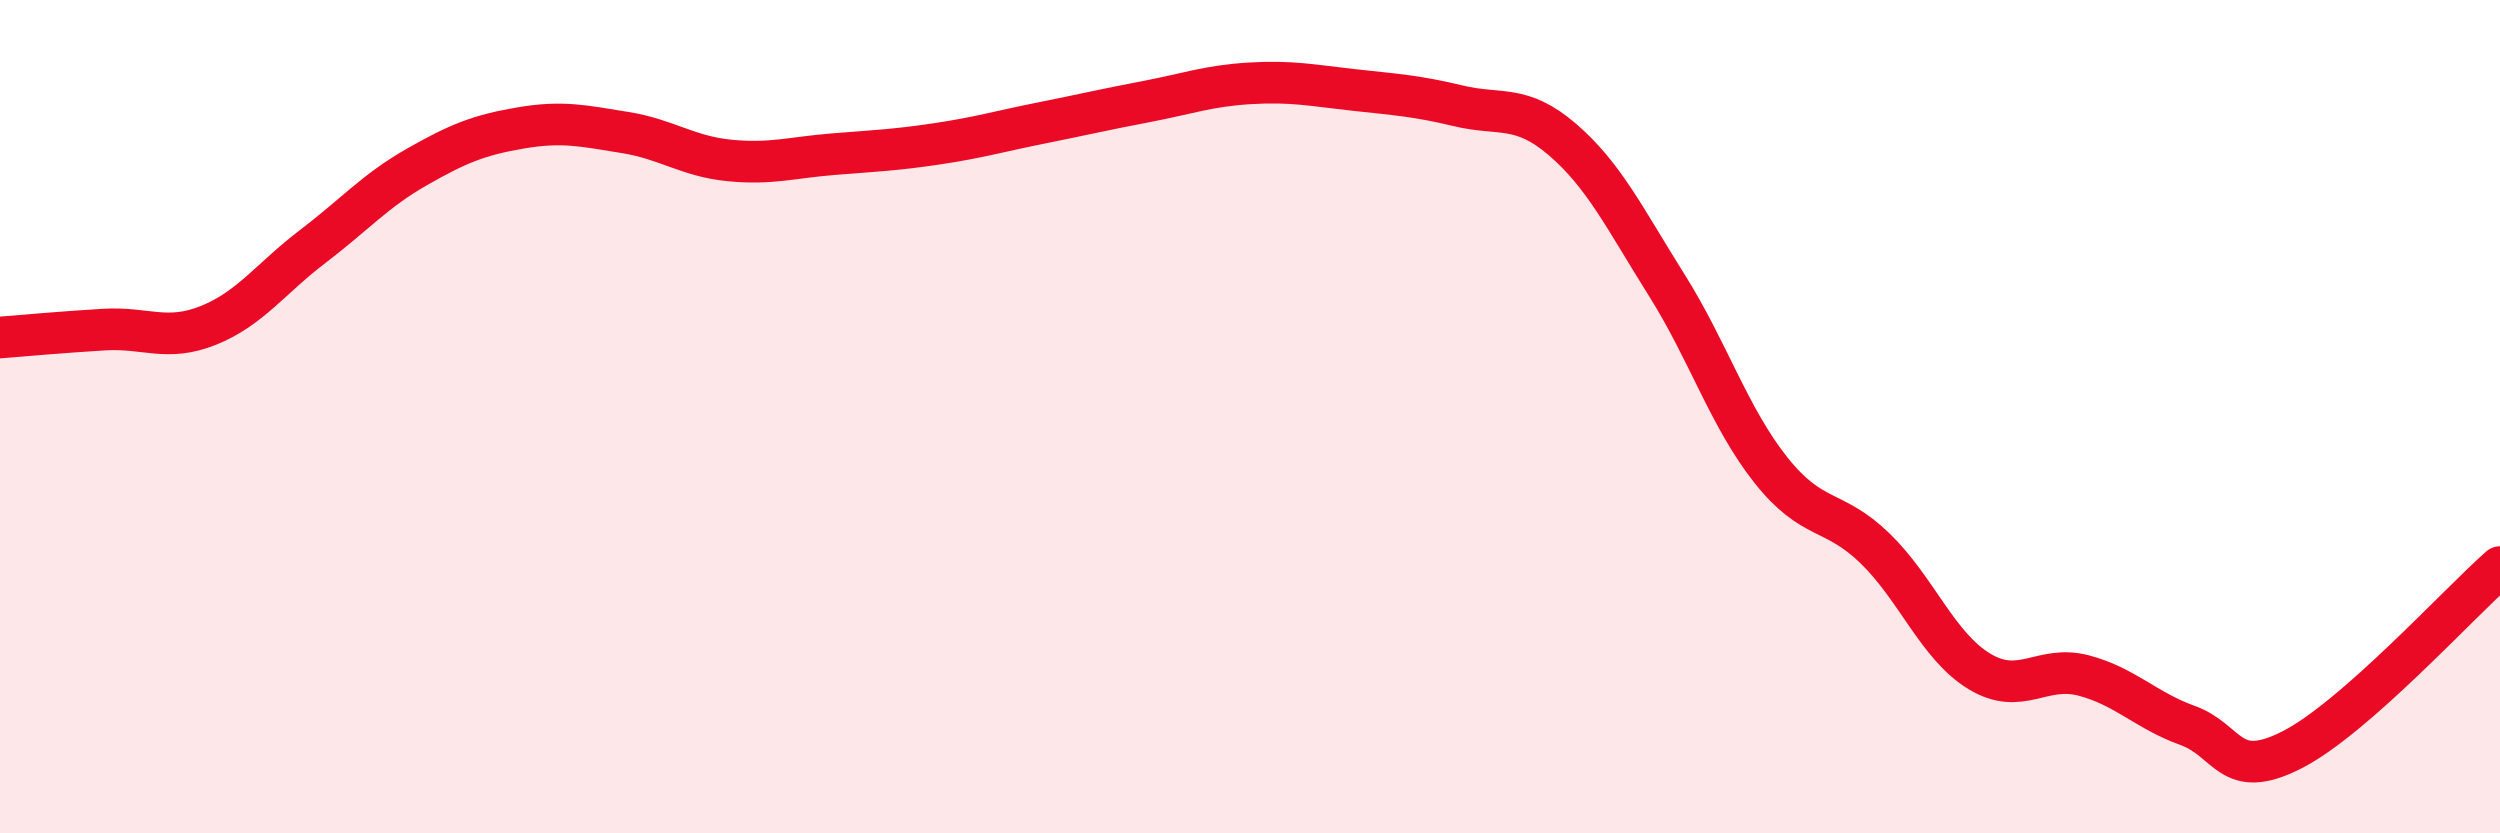
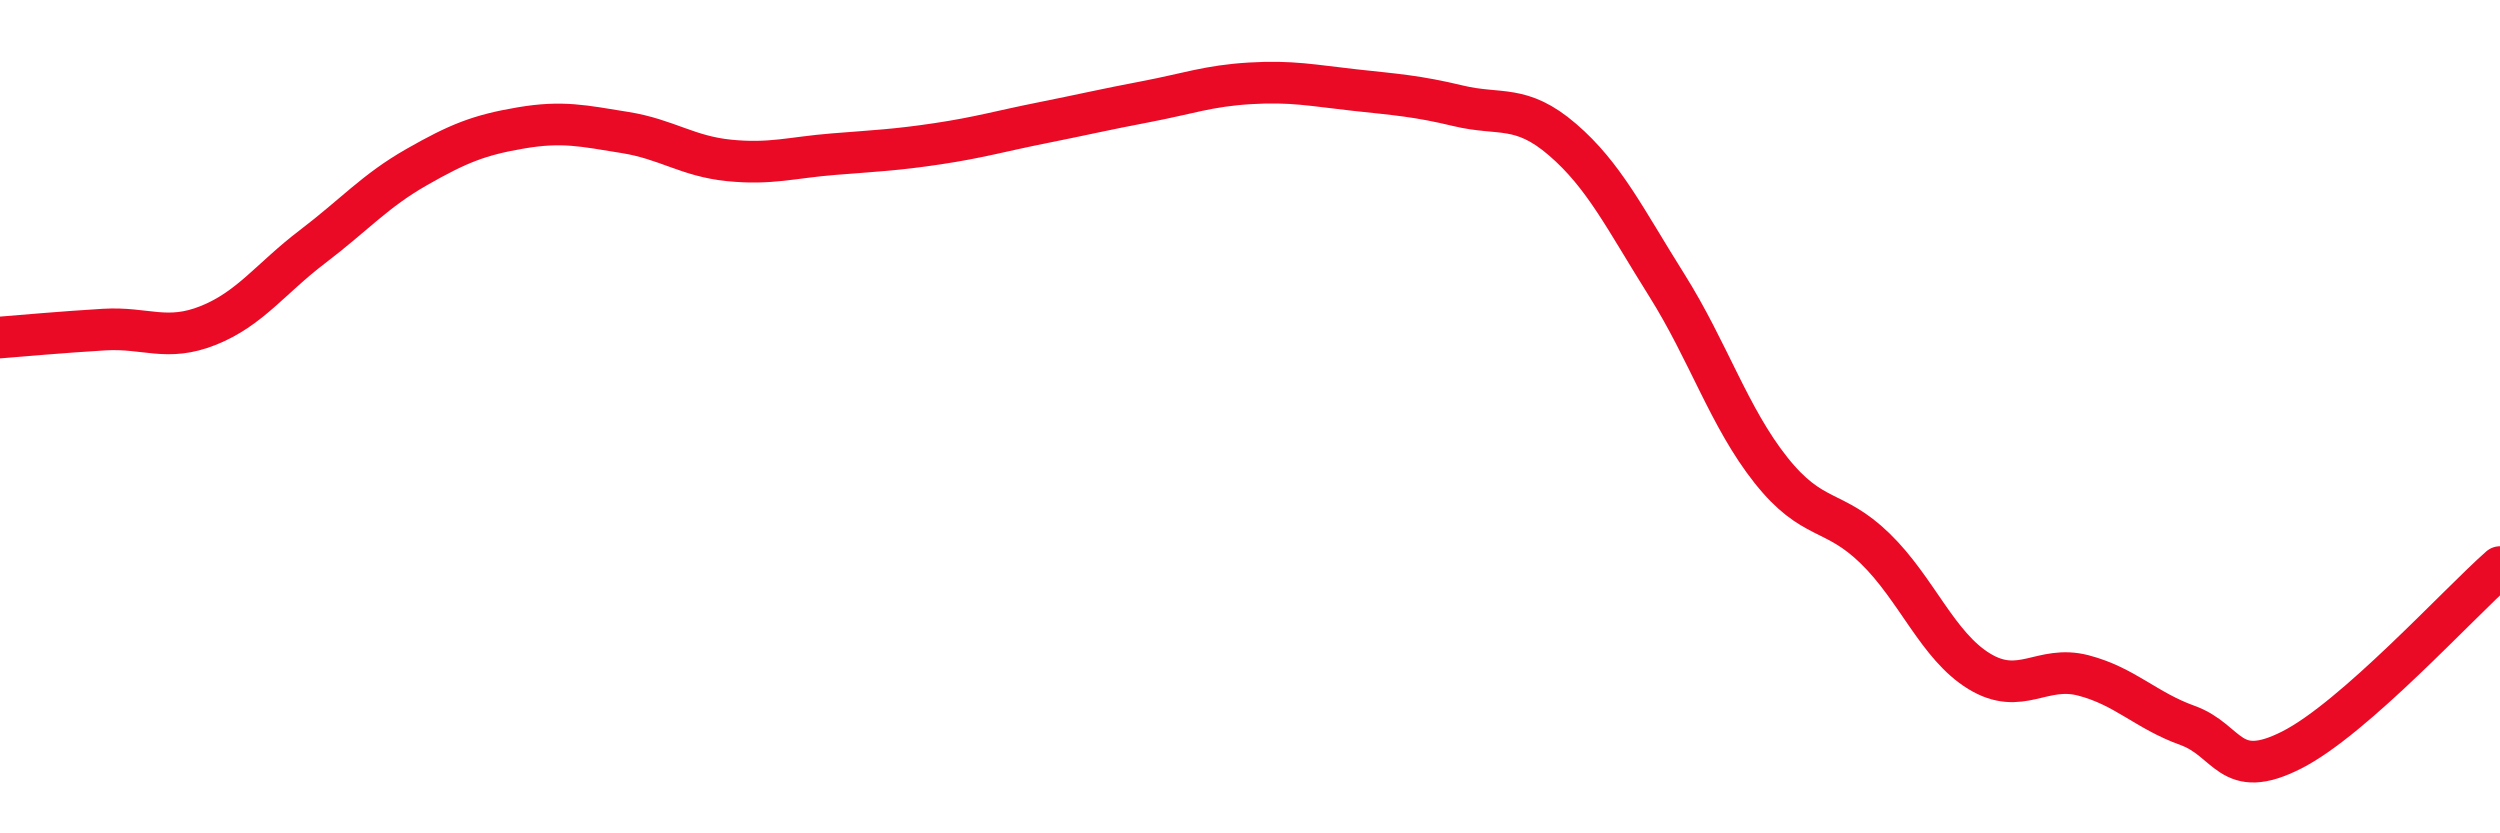
<svg xmlns="http://www.w3.org/2000/svg" width="60" height="20" viewBox="0 0 60 20">
-   <path d="M 0,8.1 C 0.5,8.06 1.5,7.97 2.5,7.91 C 3.5,7.85 4,8.21 5,7.81 C 6,7.41 6.5,6.68 7.5,5.92 C 8.5,5.16 9,4.58 10,4.01 C 11,3.44 11.5,3.24 12.5,3.07 C 13.5,2.9 14,3.02 15,3.18 C 16,3.34 16.5,3.75 17.5,3.85 C 18.5,3.95 19,3.78 20,3.7 C 21,3.62 21.5,3.6 22.5,3.45 C 23.5,3.3 24,3.15 25,2.95 C 26,2.75 26.5,2.63 27.5,2.44 C 28.5,2.25 29,2.06 30,2 C 31,1.94 31.5,2.05 32.5,2.16 C 33.5,2.27 34,2.3 35,2.54 C 36,2.78 36.5,2.49 37.5,3.35 C 38.5,4.21 39,5.25 40,6.84 C 41,8.43 41.5,10.02 42.5,11.28 C 43.5,12.54 44,12.19 45,13.16 C 46,14.13 46.5,15.5 47.5,16.11 C 48.5,16.72 49,15.95 50,16.21 C 51,16.47 51.5,17.05 52.5,17.41 C 53.5,17.77 53.5,18.76 55,18 C 56.5,17.24 59,14.49 60,13.61L60 20L0 20Z" fill="#EB0A25" opacity="0.1" stroke-linecap="round" stroke-linejoin="round" />
  <path d="M 0,8.1 C 0.5,8.06 1.5,7.97 2.5,7.91 C 3.5,7.85 4,8.21 5,7.81 C 6,7.41 6.5,6.68 7.5,5.92 C 8.5,5.16 9,4.58 10,4.01 C 11,3.44 11.5,3.24 12.5,3.07 C 13.5,2.9 14,3.02 15,3.18 C 16,3.34 16.5,3.75 17.5,3.85 C 18.5,3.95 19,3.78 20,3.7 C 21,3.62 21.5,3.6 22.5,3.45 C 23.5,3.3 24,3.15 25,2.95 C 26,2.75 26.5,2.63 27.5,2.44 C 28.5,2.25 29,2.06 30,2 C 31,1.94 31.5,2.05 32.5,2.16 C 33.5,2.27 34,2.3 35,2.54 C 36,2.78 36.5,2.49 37.5,3.35 C 38.5,4.21 39,5.25 40,6.84 C 41,8.43 41.5,10.02 42.5,11.28 C 43.5,12.54 44,12.19 45,13.16 C 46,14.13 46.5,15.5 47.5,16.11 C 48.5,16.72 49,15.95 50,16.21 C 51,16.47 51.5,17.05 52.5,17.41 C 53.5,17.77 53.5,18.76 55,18 C 56.5,17.24 59,14.49 60,13.61" stroke="#EB0A25" stroke-width="1" fill="none" stroke-linecap="round" stroke-linejoin="round" />
</svg>